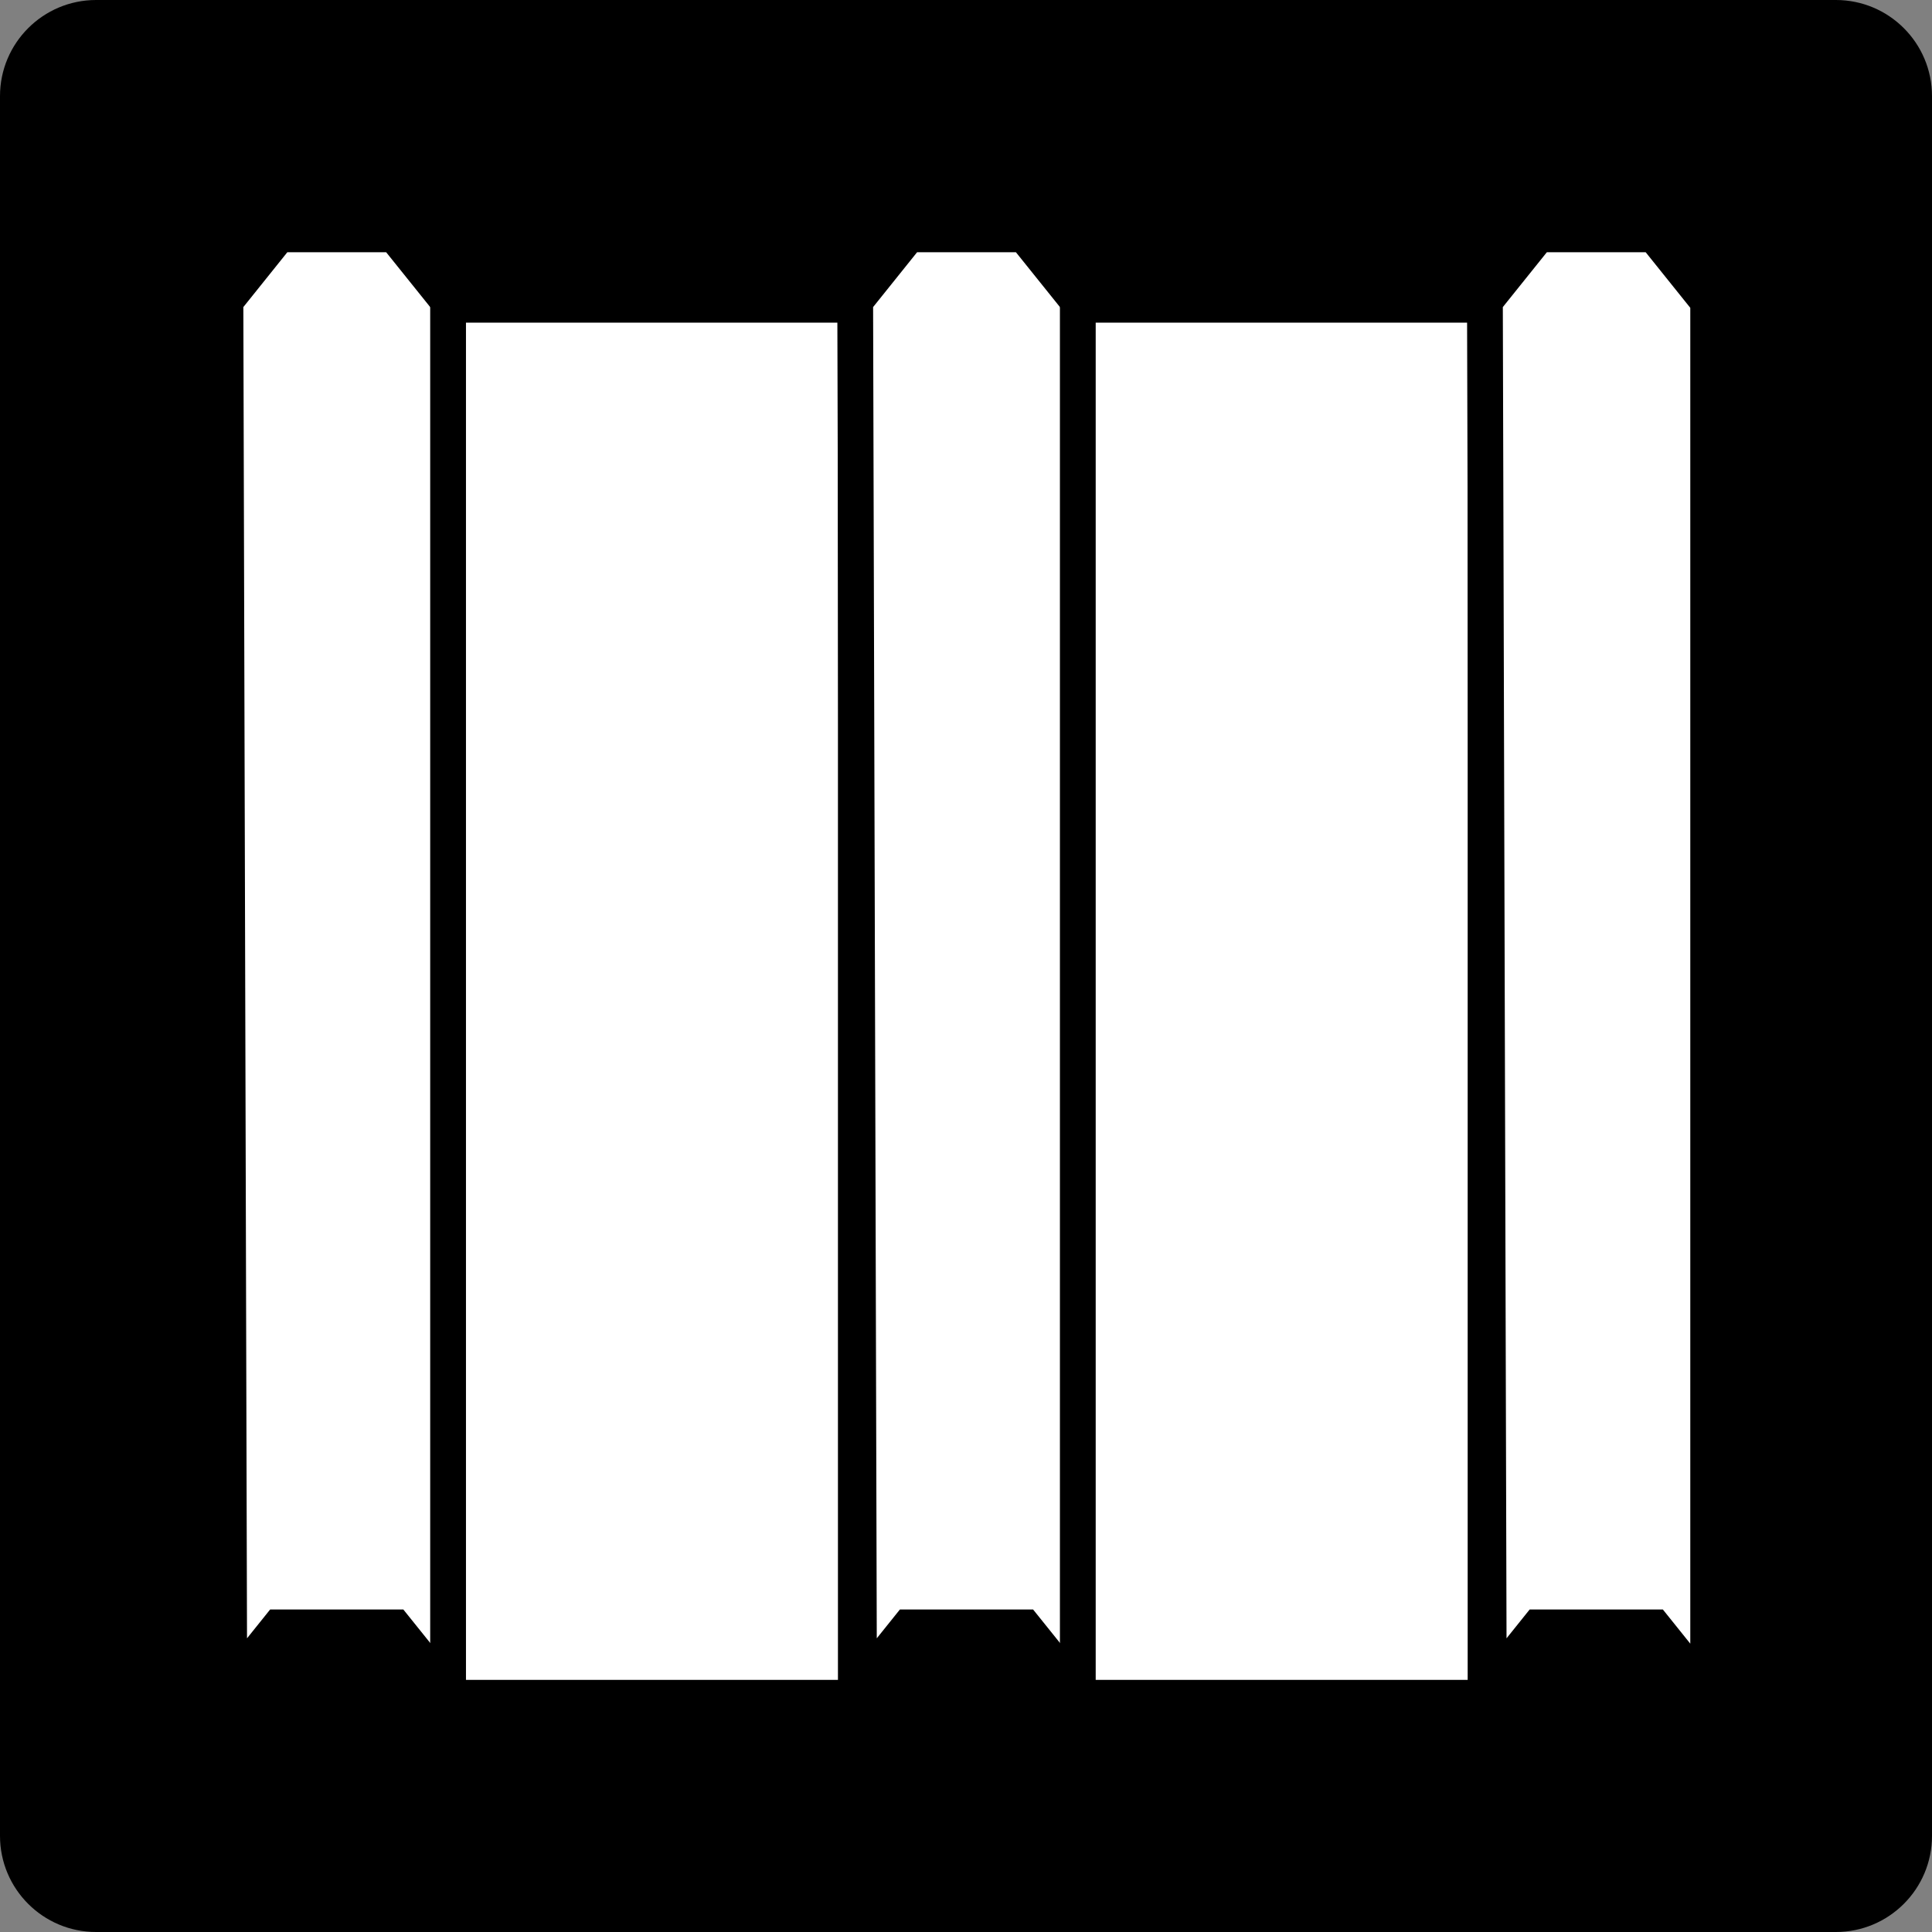
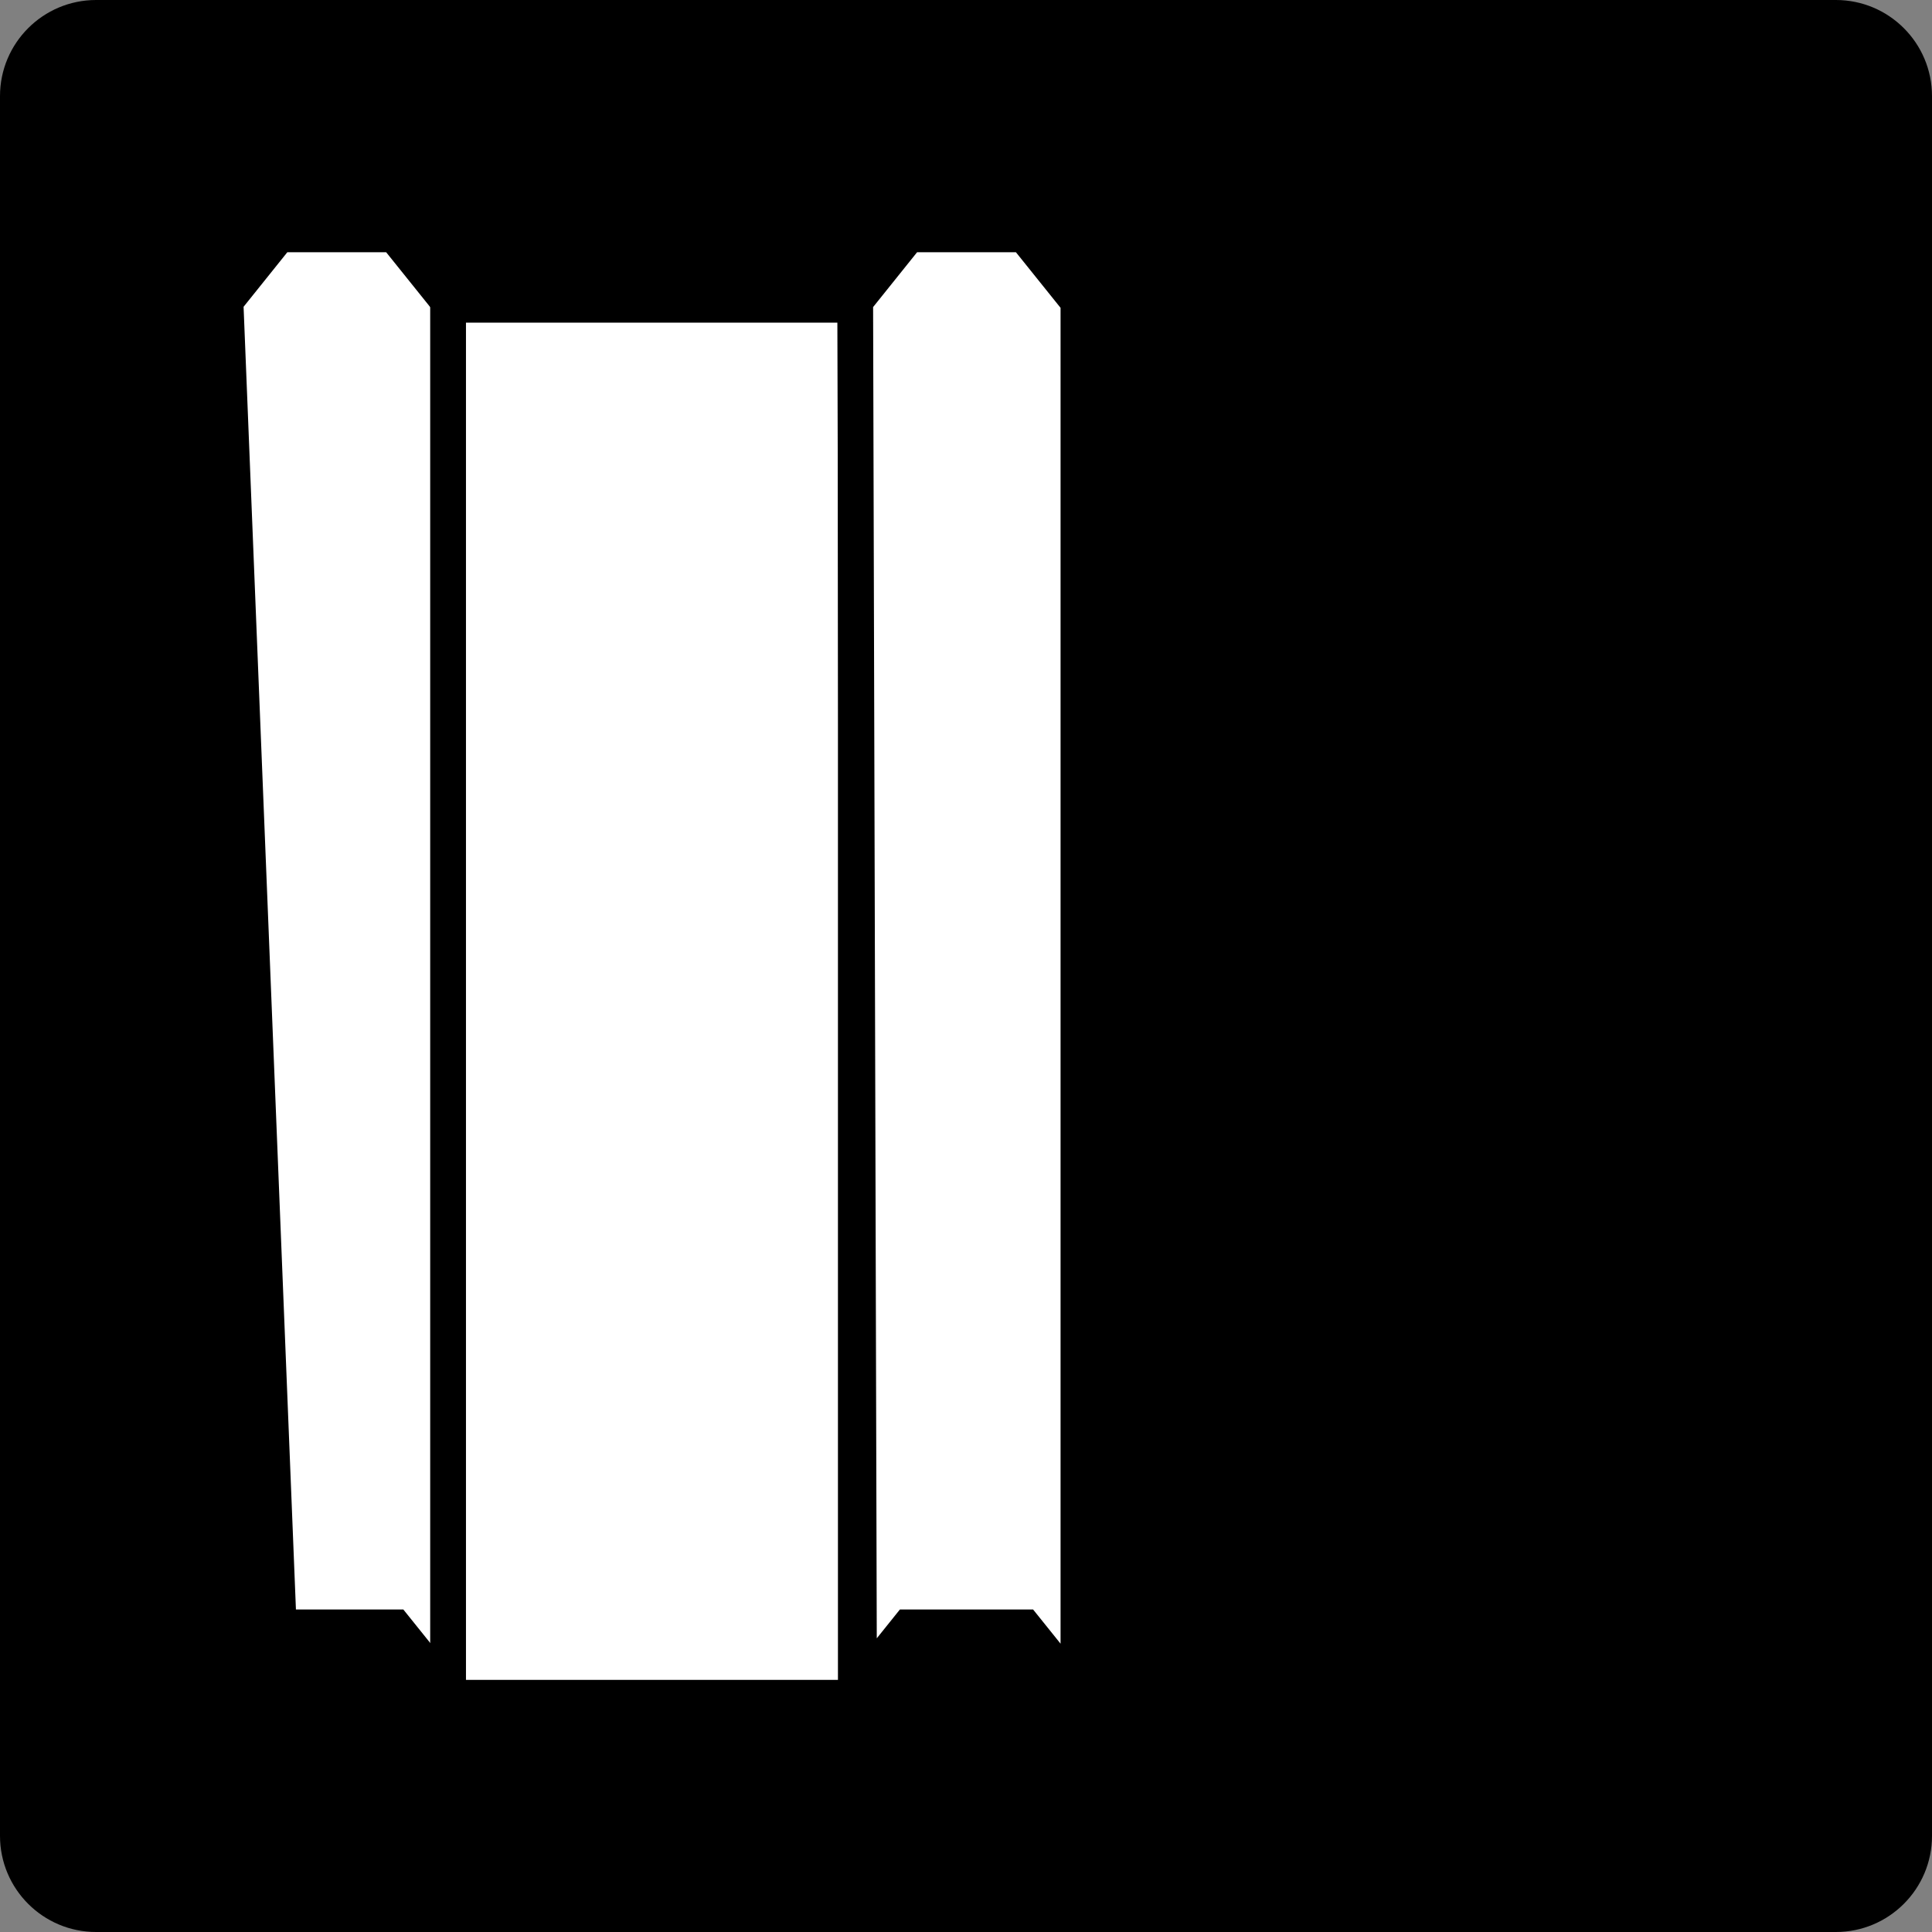
<svg xmlns="http://www.w3.org/2000/svg" width="54" height="54" viewBox="0 0 54 54" fill="none">
  <rect x="0" y="0" width="54" height="54" fill="#808080" stroke="none" />
  <path d="M51.313 0H2.687C1.203 0 0 1.203 0 2.687V51.313C0 52.797 1.203 54 2.687 54H51.313C52.797 54 54 52.797 54 51.313V2.687C54 1.203 52.797 0 51.313 0Z" fill="black" />
-   <path d="M12.541 8.428V47.362L11.033 45.485H7.791L6.408 47.209L6.301 8.408L7.791 6.55H11.033L12.541 8.428Z" fill="white" stroke="black" stroke-miterlimit="10" />
+   <path d="M12.541 8.428V47.362L11.033 45.485H7.791L6.301 8.408L7.791 6.55H11.033L12.541 8.428Z" fill="white" stroke="black" stroke-miterlimit="10" />
  <path d="M23.921 8.518H12.524V47.453H23.921V8.518Z" fill="white" stroke="black" stroke-miterlimit="10" />
  <path d="M30.143 8.428V47.362L28.635 45.485H25.393L24.01 47.209L23.903 8.408L25.393 6.55H28.635L30.143 8.428Z" fill="white" stroke="black" stroke-miterlimit="10" />
-   <path d="M41.522 8.518H30.125V47.453H41.522V8.518Z" fill="white" stroke="black" stroke-miterlimit="10" />
-   <path d="M47.744 8.428V47.362L46.237 45.485H42.995L41.612 47.209L41.504 8.408L42.995 6.55H46.237L47.744 8.428Z" fill="white" stroke="black" stroke-miterlimit="10" />
</svg>